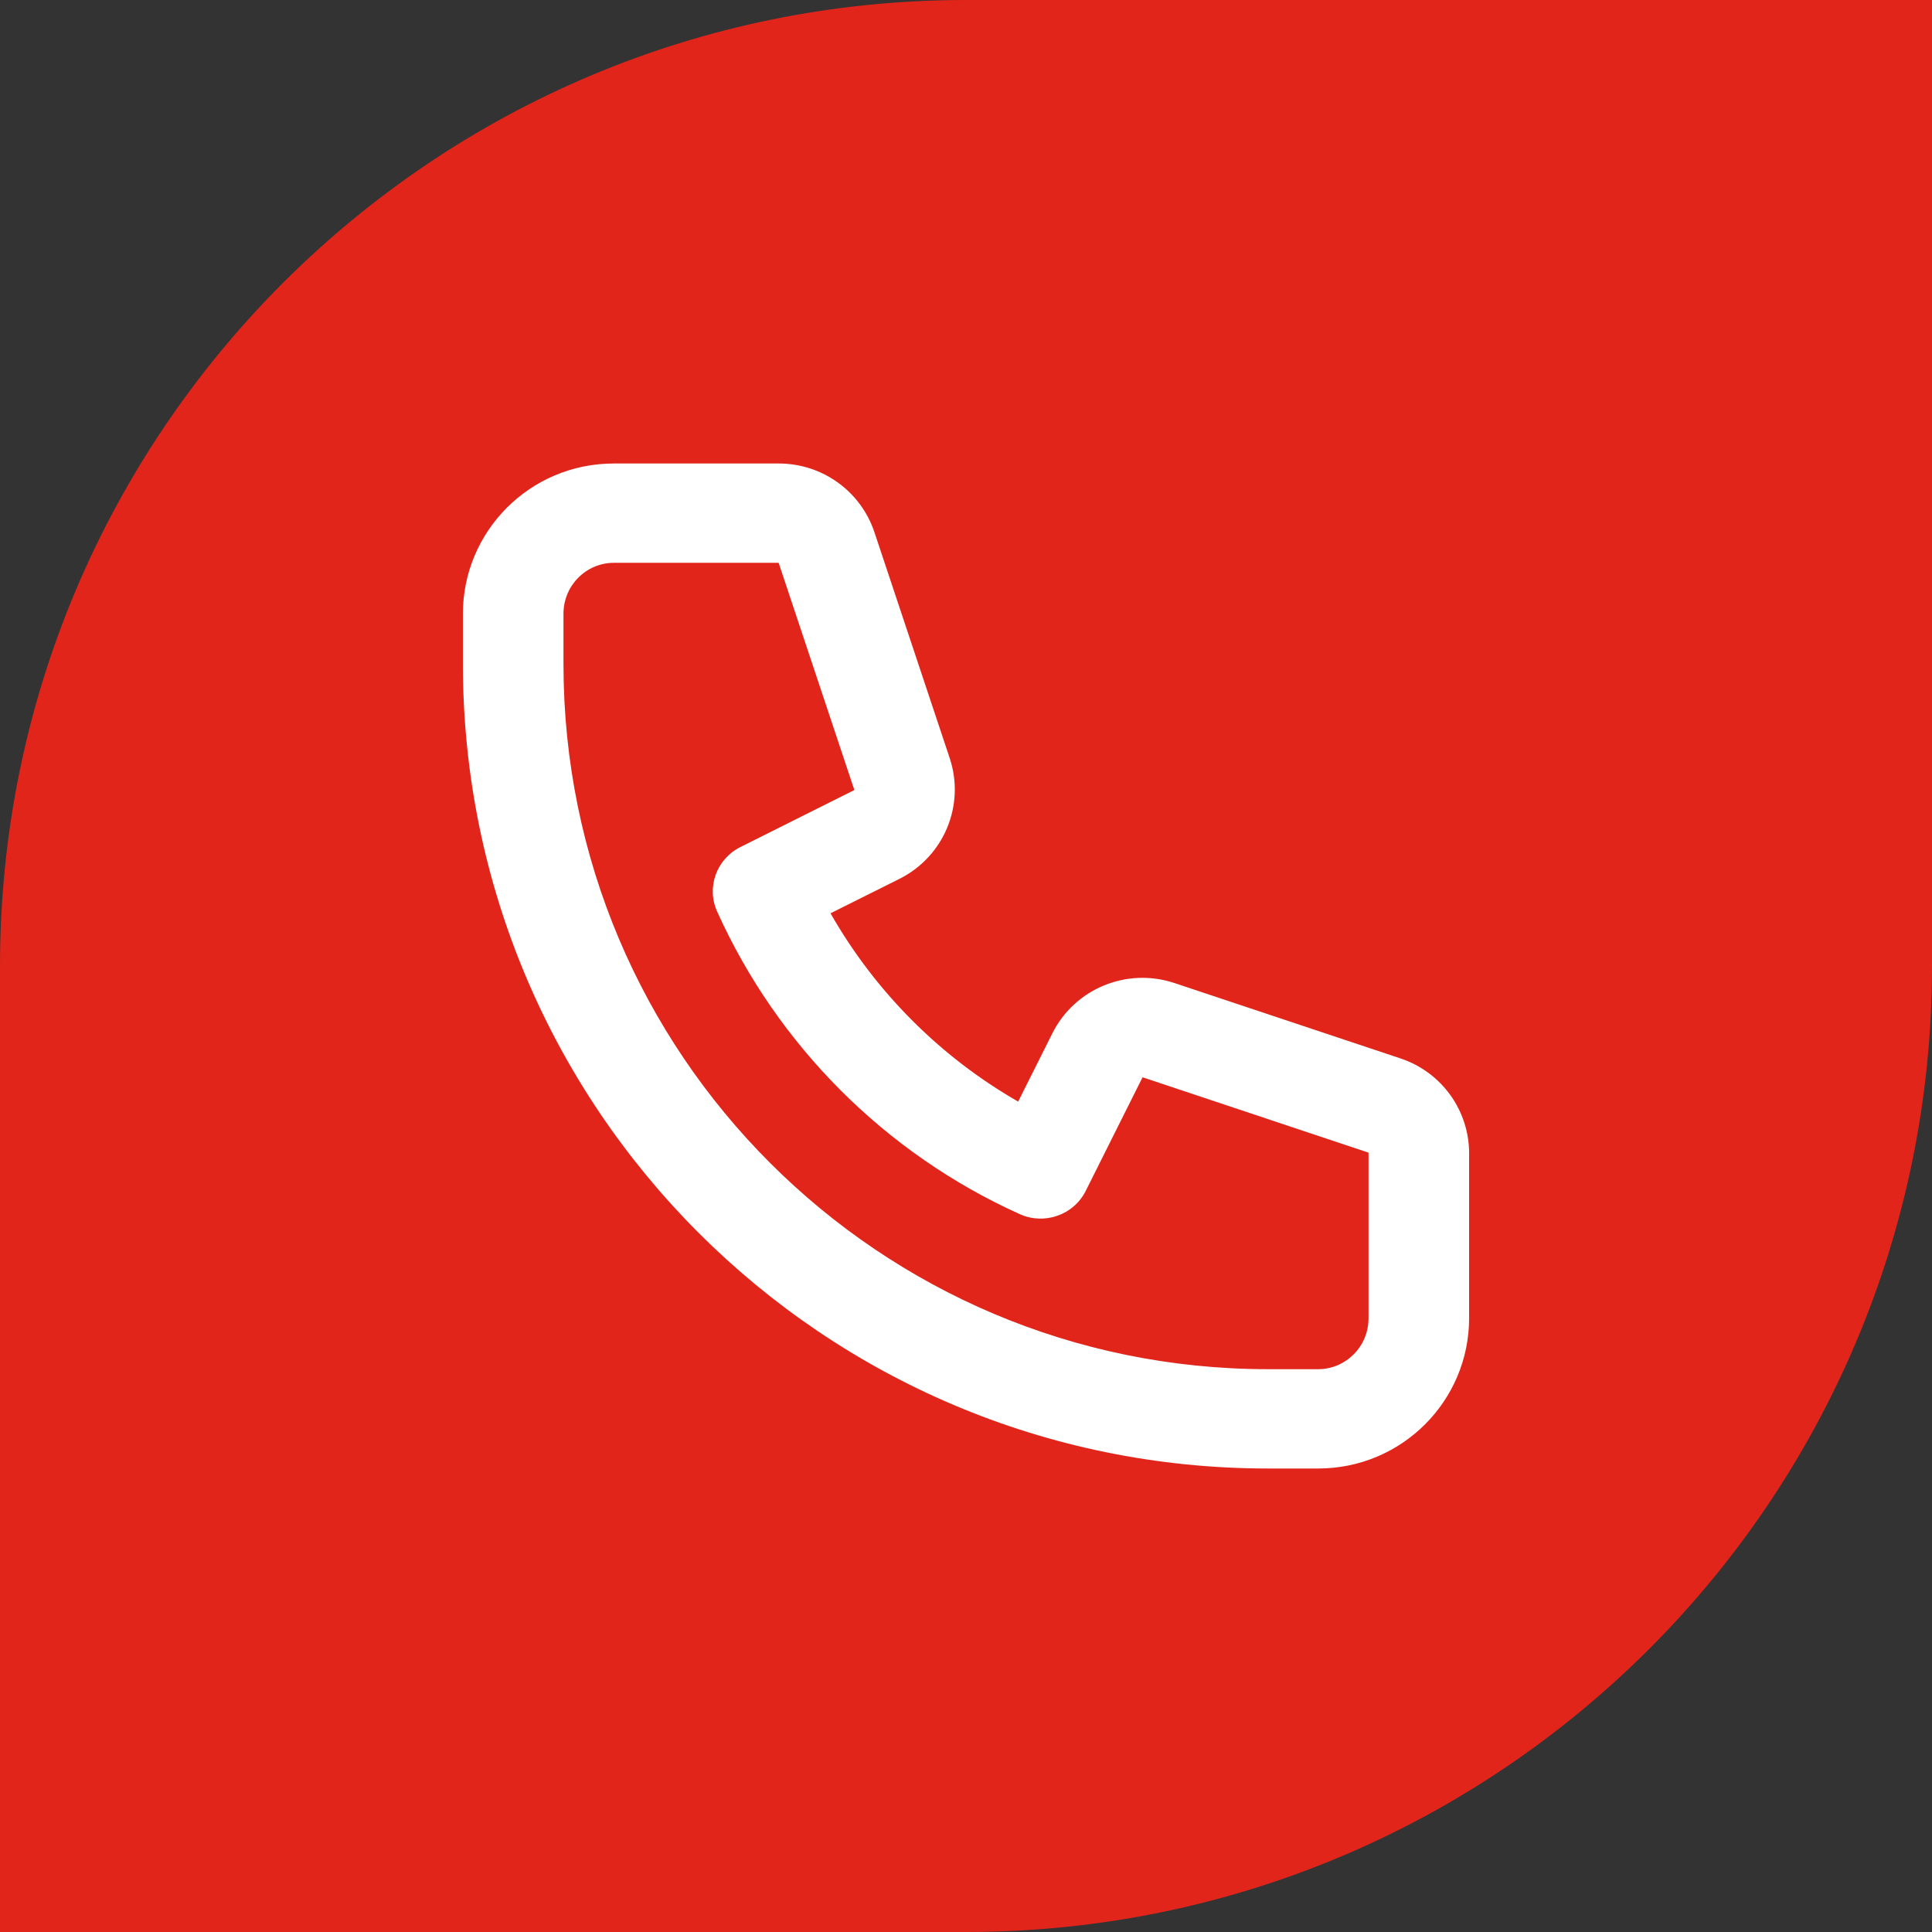
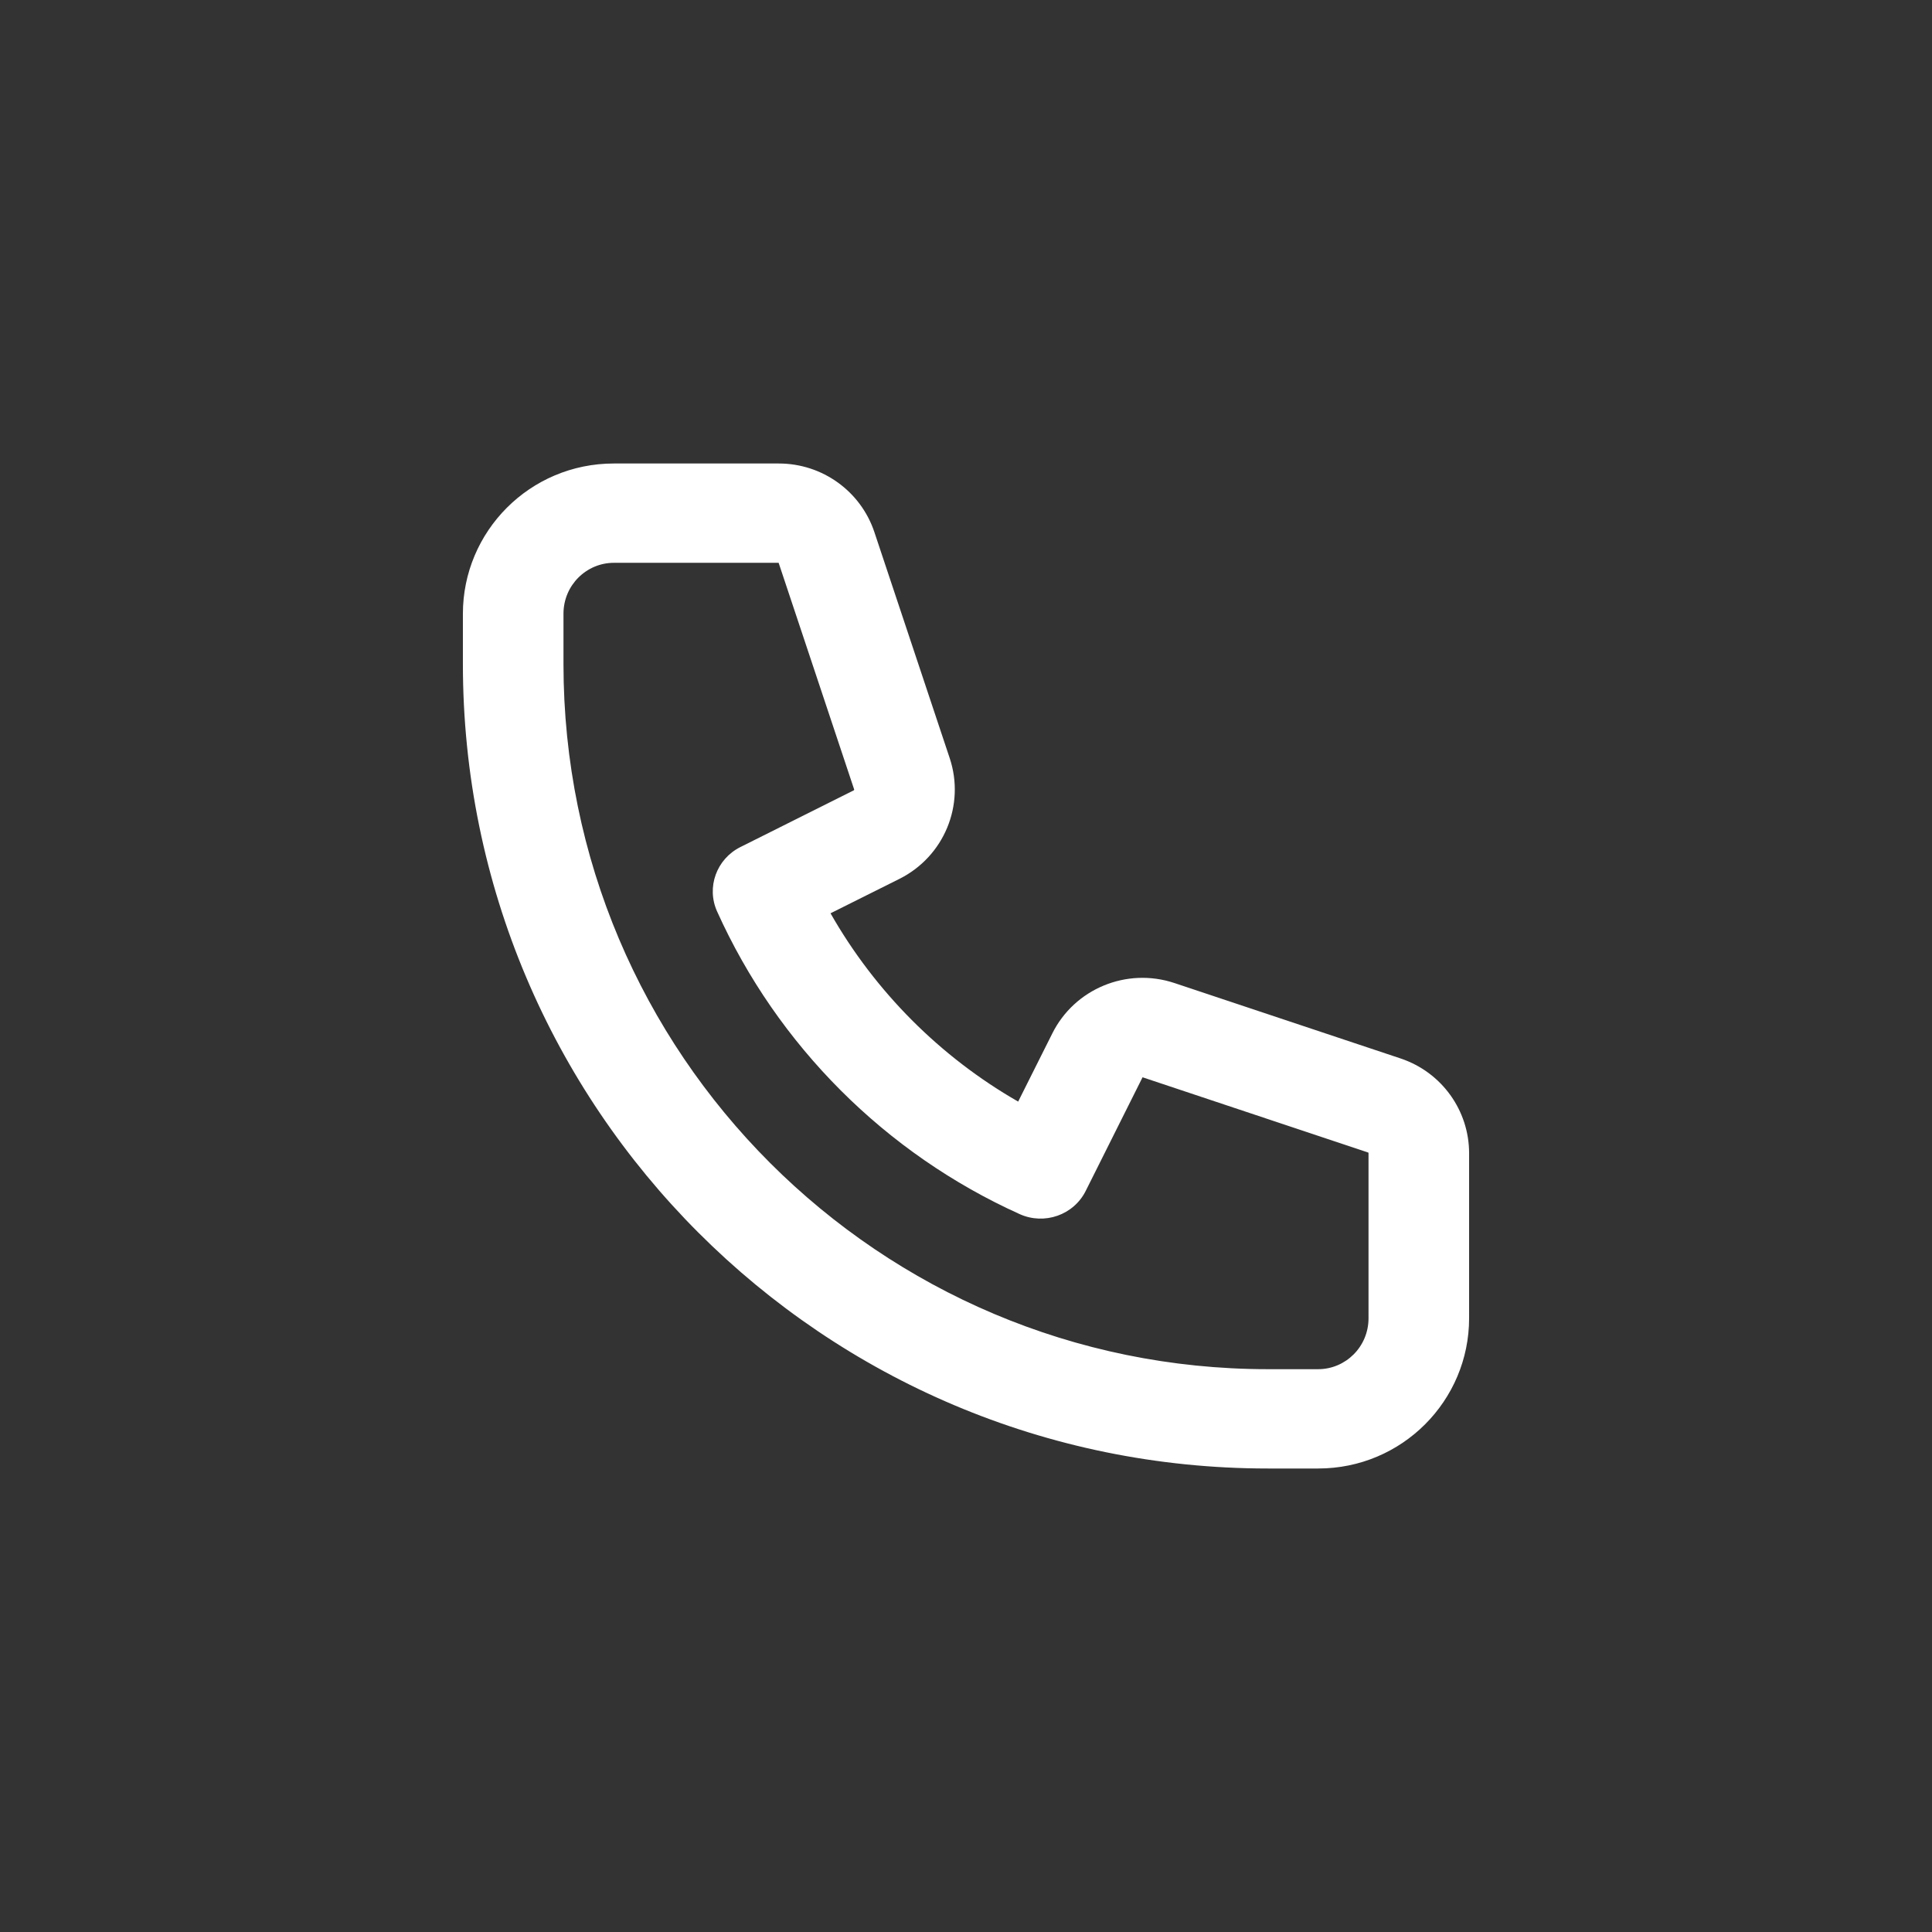
<svg xmlns="http://www.w3.org/2000/svg" width="32" height="32" viewBox="0 0 32 32" fill="none">
  <rect x="0" y="0" width="32" height="32" fill="#333333" stroke="none" />
-   <path d="M0 16C0 7.163 7.163 0 16 0H32V16C32 24.837 24.837 32 16 32H0V16Z" fill="#E1251B" />
  <path fill-rule="evenodd" clip-rule="evenodd" d="M7.667 10.166C7.667 8.801 8.776 7.677 10.167 7.677H12.899C13.624 7.677 14.257 8.14 14.482 8.812L15.73 12.557C15.988 13.331 15.64 14.185 14.897 14.557L13.756 15.127C14.495 16.425 15.572 17.505 16.864 18.246L17.43 17.116C17.797 16.38 18.658 16.018 19.452 16.282L23.197 17.531C23.881 17.759 24.333 18.395 24.333 19.101V21.834C24.333 23.199 23.224 24.323 21.833 24.323H21C13.626 24.323 7.667 18.348 7.667 10.999V10.166ZM10.167 9.322C9.716 9.322 9.333 9.69 9.333 10.166V10.999C9.333 17.459 14.567 22.678 21 22.678H21.833C22.284 22.678 22.667 22.31 22.667 21.834V19.101C22.667 19.096 22.665 19.093 22.664 19.091C22.663 19.09 22.663 19.09 22.663 19.09L18.924 17.843C18.924 17.843 18.924 17.844 18.924 17.844L17.983 19.725C17.784 20.124 17.3 20.294 16.89 20.11C14.666 19.107 12.878 17.317 11.878 15.098C11.697 14.698 11.867 14.228 12.263 14.03L14.144 13.089C14.144 13.089 14.144 13.089 14.144 13.089C14.144 13.089 14.145 13.087 14.146 13.085C14.147 13.083 14.148 13.08 14.148 13.078C14.148 13.076 14.148 13.074 14.146 13.071L12.898 9.326L13.678 9.073L12.898 9.326C12.898 9.324 12.897 9.323 12.896 9.322C12.896 9.322 12.896 9.322 12.896 9.322H10.167Z" fill="white" />
</svg>